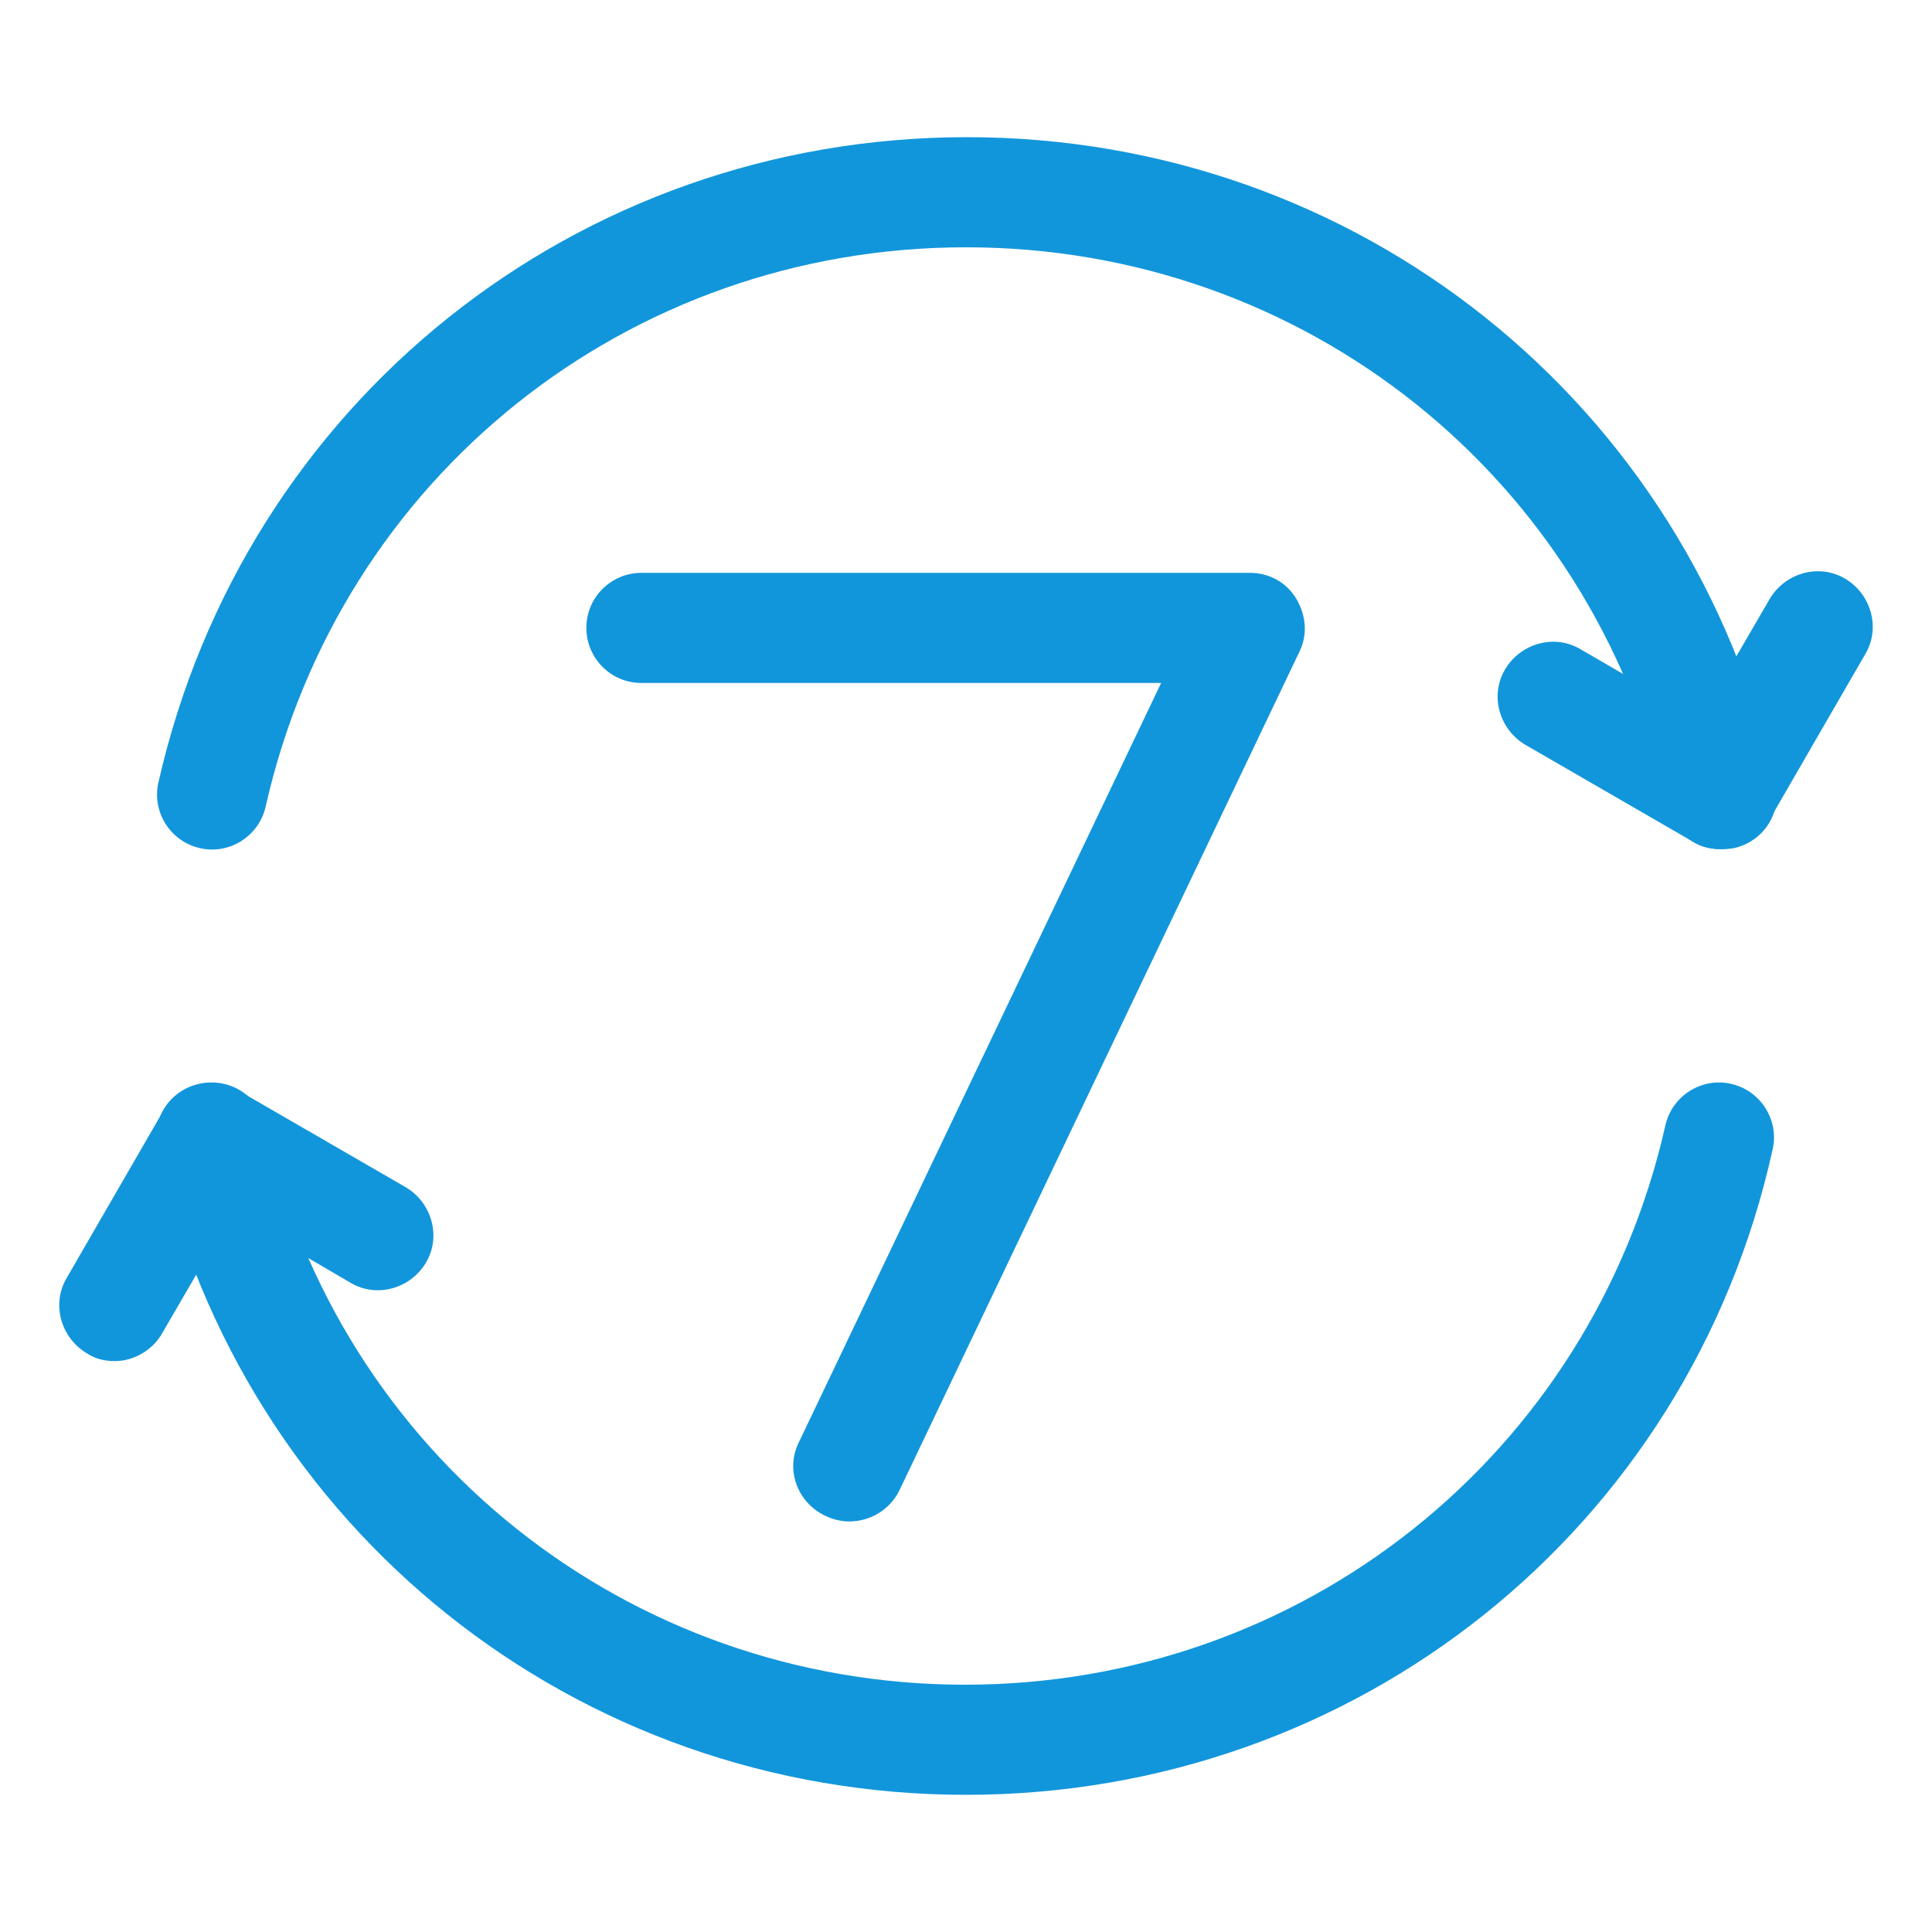
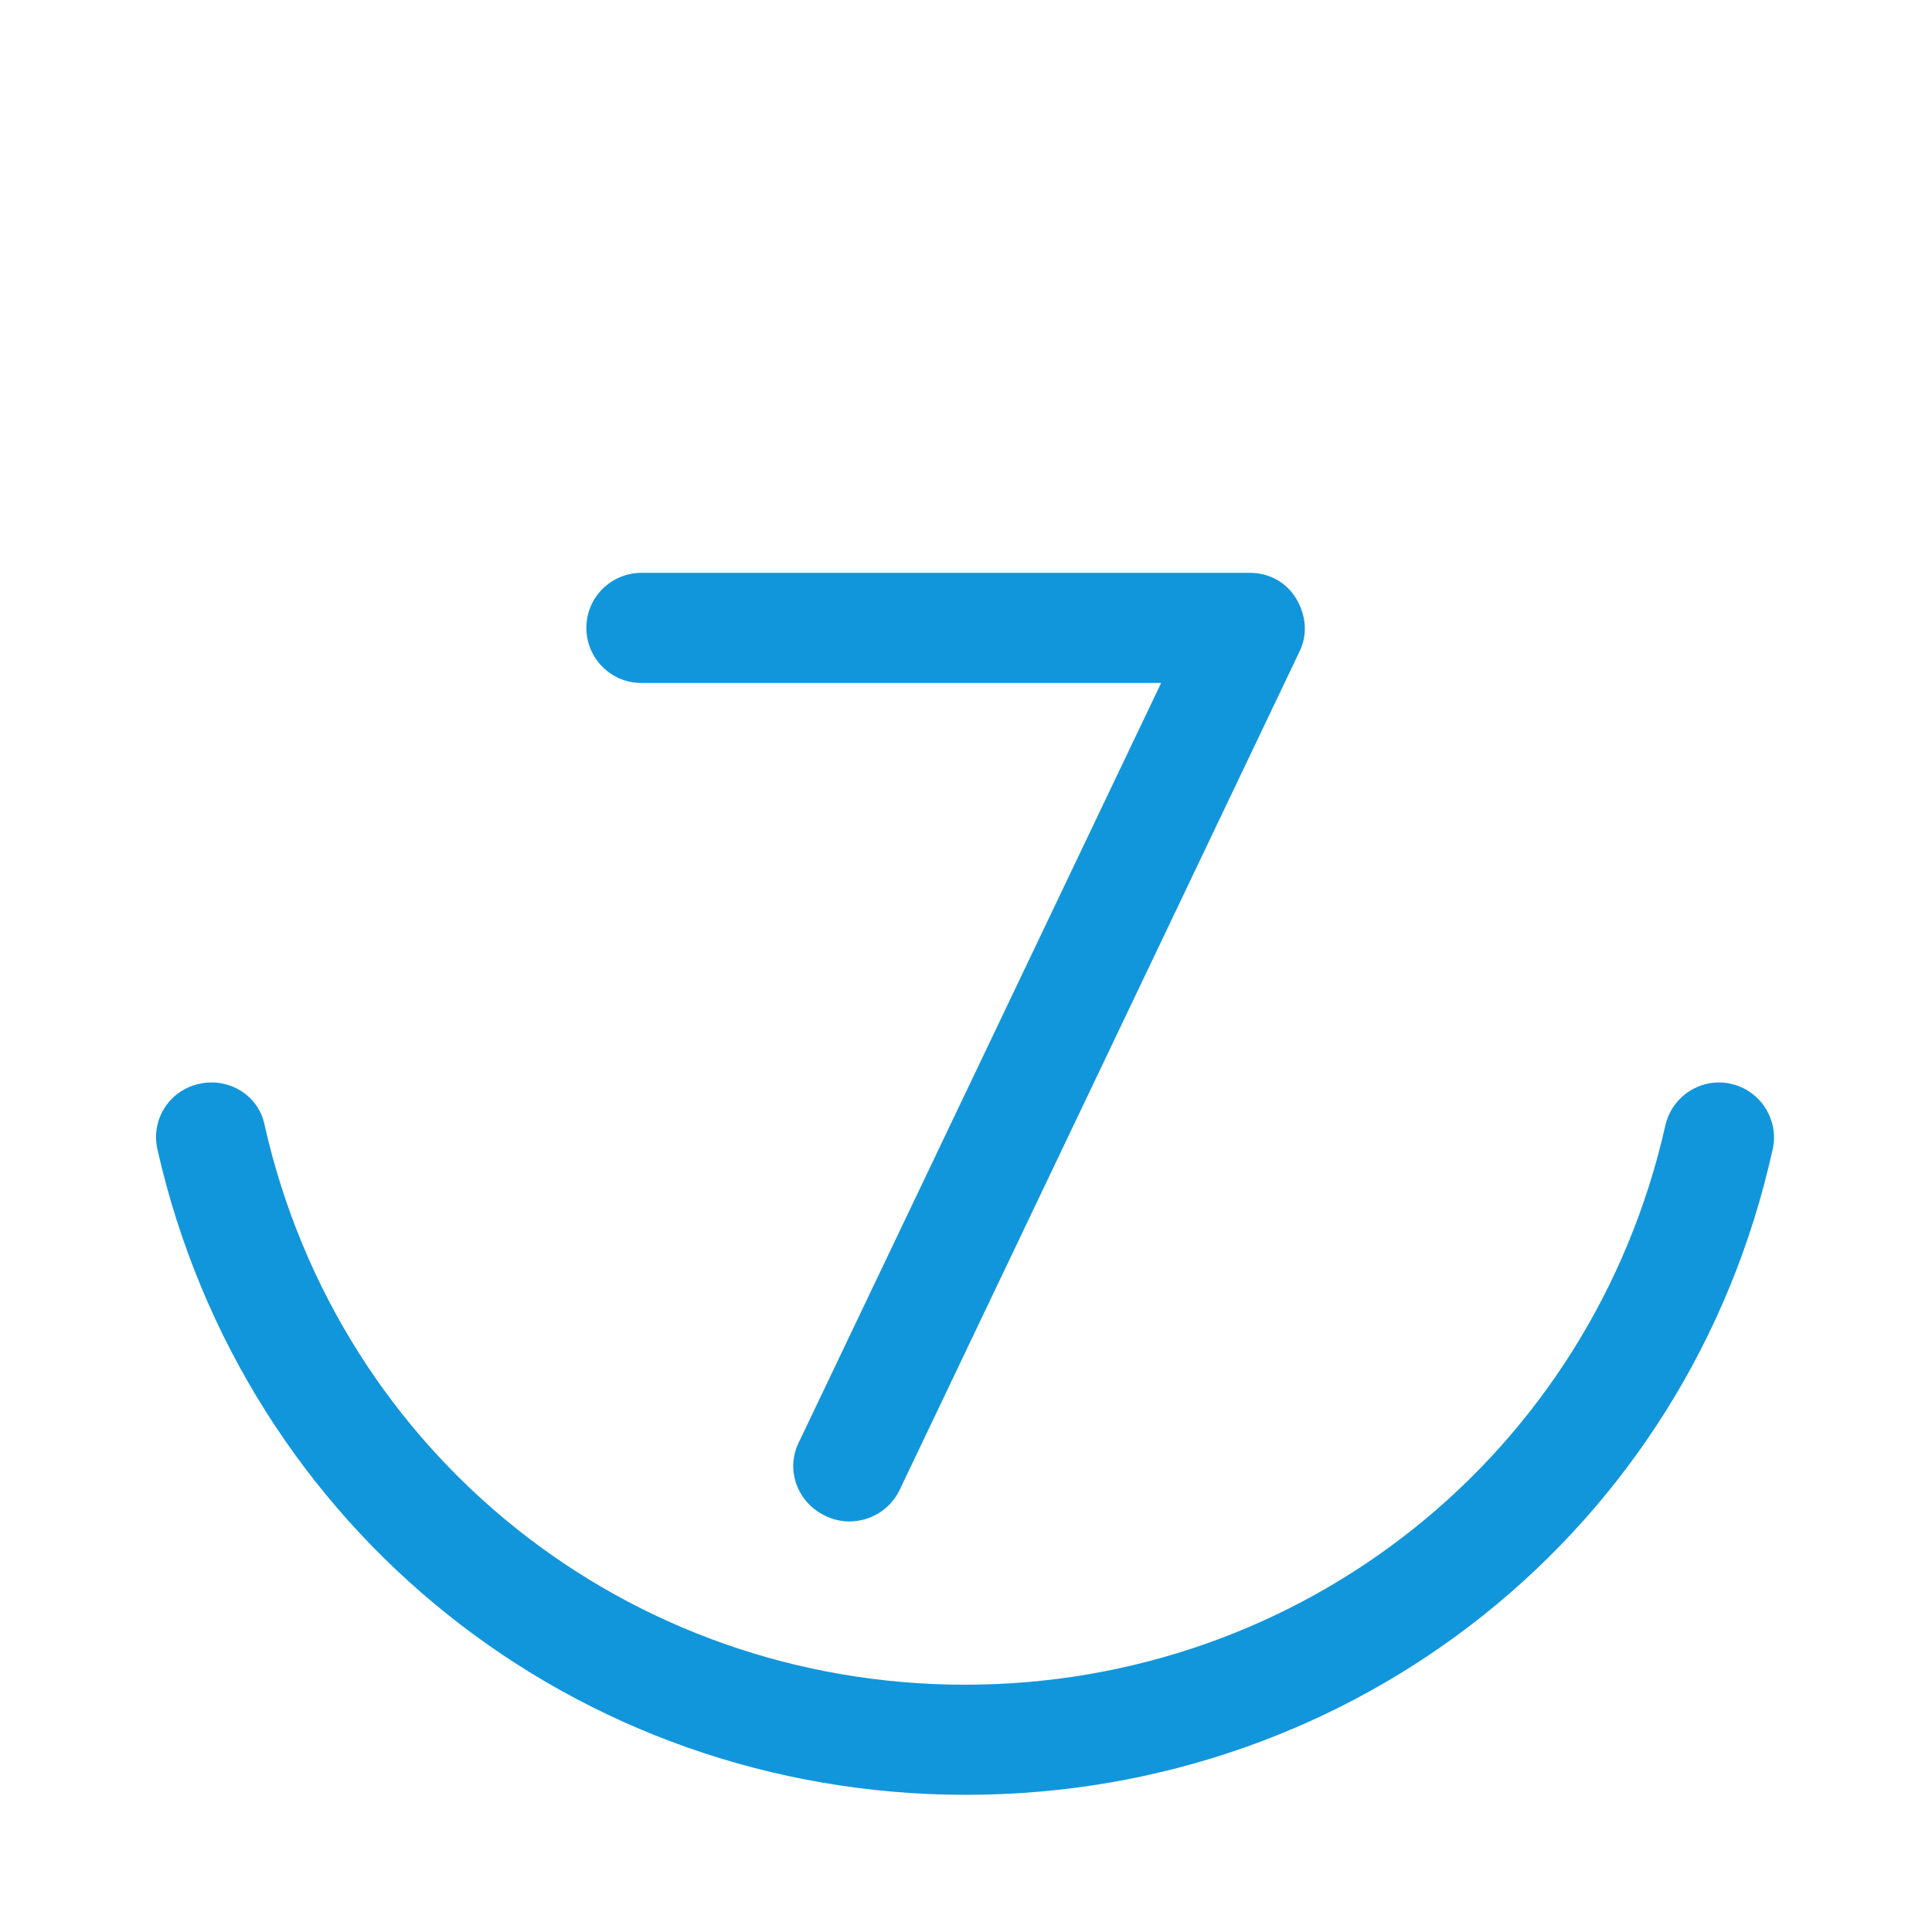
<svg xmlns="http://www.w3.org/2000/svg" t="1645728436838" class="icon" viewBox="0 0 1024 1024" version="1.1" p-id="7392" width="40" height="40">
  <defs>
    <style type="text/css" />
  </defs>
-   <path d="M911.872 450.048c-13.312 0-25.6-9.216-28.672-23.04C843.776 252.928 691.2 131.072 512 131.072S180.224 252.928 140.8 427.52c-3.584 15.872-19.456 25.6-34.816 22.016-15.872-3.584-25.6-19.456-22.016-34.816 45.568-201.216 221.696-342.016 428.544-342.016s382.976 140.8 428.544 342.016c3.584 15.872-6.144 31.232-22.016 34.816C915.968 450.048 913.92 450.048 911.872 450.048z" p-id="7393" fill="#1296db" />
  <path d="M512 951.296c-206.848 0-382.976-140.8-428.544-342.016-3.584-15.872 6.144-31.232 22.016-34.816 15.872-3.584 31.744 6.144 34.816 22.016 39.424 174.592 192.512 296.448 371.2 296.448s331.776-121.856 371.2-296.448c3.584-15.872 19.456-25.6 34.816-22.016 15.872 3.584 25.6 19.456 22.016 34.816C894.976 811.008 718.336 951.296 512 951.296z" p-id="7394" fill="#1296db" />
  <path d="M450.048 806.4c-4.096 0-8.704-1.024-12.8-3.072-14.848-7.168-20.992-24.576-13.824-38.912l192-402.432L339.968 361.984c-16.384 0-29.184-13.312-29.184-29.184 0-16.384 13.312-29.184 29.184-29.184l322.56 0c10.24 0 19.456 5.12 24.576 13.824 5.12 8.704 6.144 18.944 1.536 28.16l-211.968 444.416C471.552 800.256 461.312 806.4 450.048 806.4z" p-id="7395" fill="#1296db" />
-   <path d="M911.872 450.048c-5.12 0-10.24-1.024-14.848-4.096l-88.576-51.2c-13.824-8.192-18.944-26.112-10.752-39.936 8.192-13.824 26.112-18.944 39.936-10.752l63.488 36.864 36.864-63.488c8.192-13.824 26.112-18.944 39.936-10.752 13.824 8.192 18.944 26.112 10.752 39.936l-51.2 88.576C931.84 444.928 922.112 450.048 911.872 450.048z" p-id="7396" fill="#1296db" />
-   <path d="M60.928 721.408c-5.12 0-10.24-1.024-14.848-4.096-13.824-8.192-18.944-26.112-10.752-39.936l51.2-88.576c4.096-6.656 10.24-11.776 17.92-13.824 7.68-2.048 15.36-1.024 22.016 3.072l88.576 51.2c13.824 8.192 18.944 26.112 10.752 39.936-8.192 13.824-26.112 18.944-39.936 10.752L122.88 643.072 86.016 706.56C80.896 715.776 70.656 721.408 60.928 721.408z" p-id="7397" fill="#1296db" />
</svg>